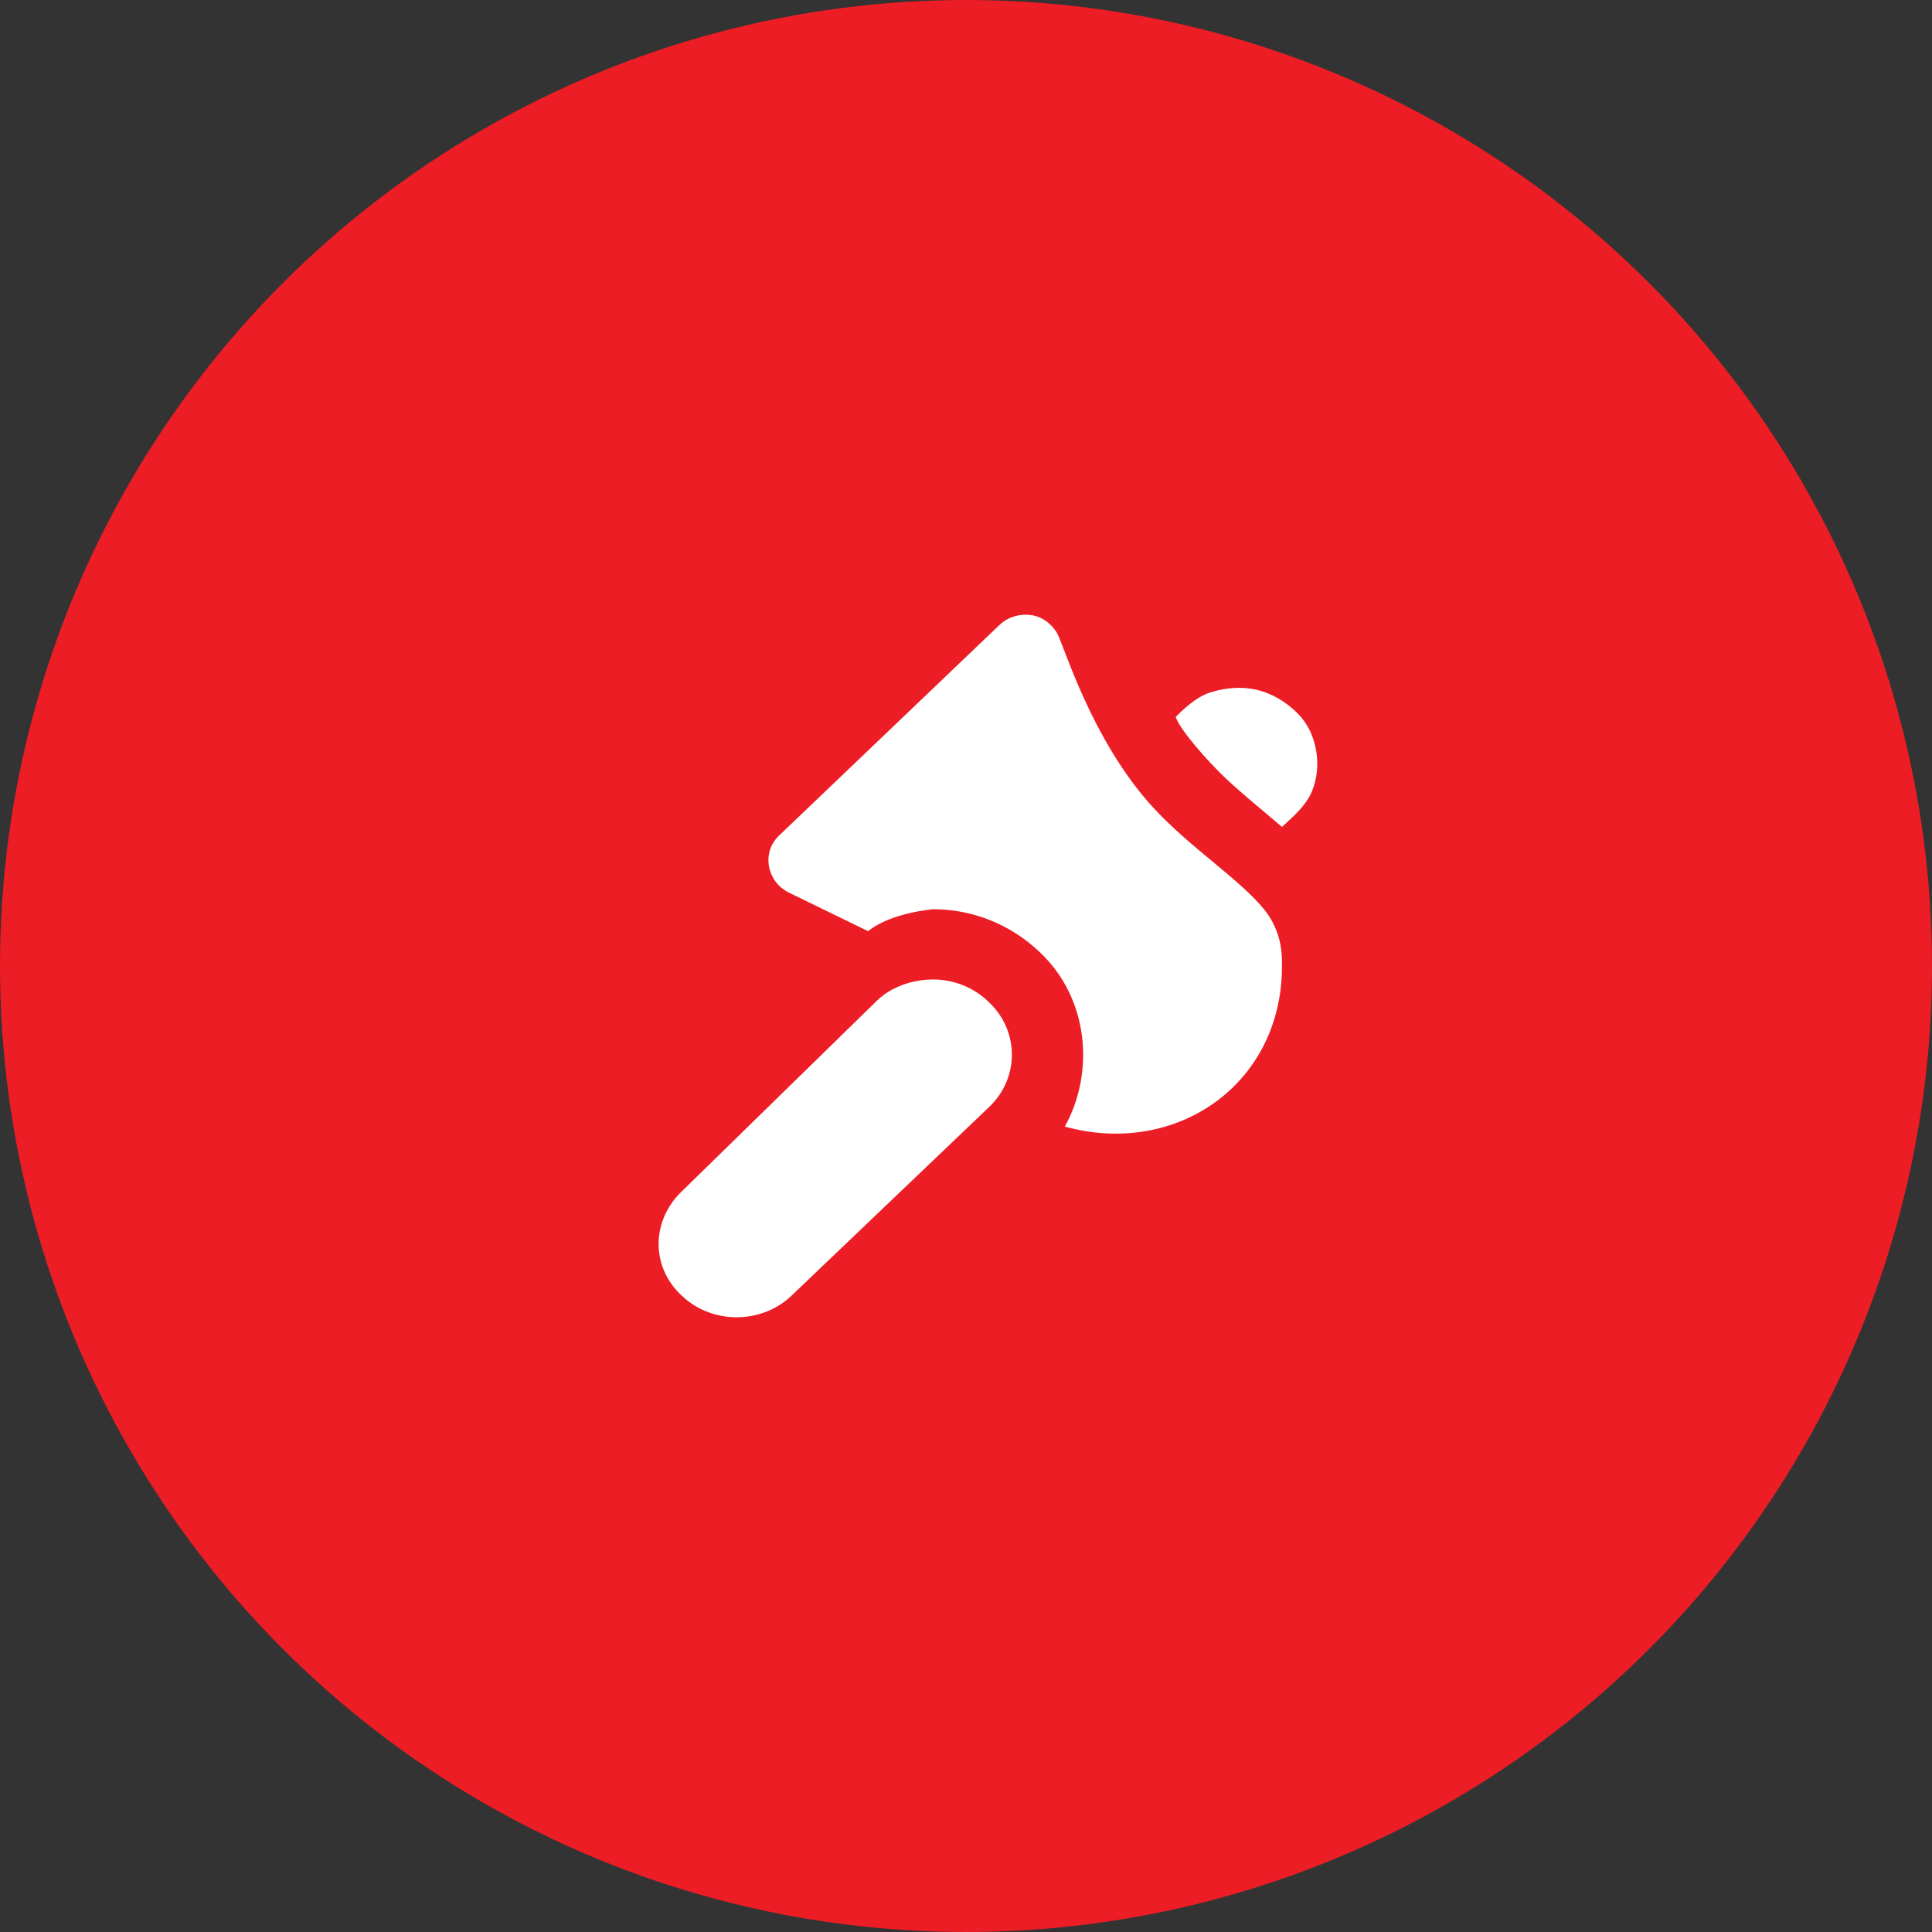
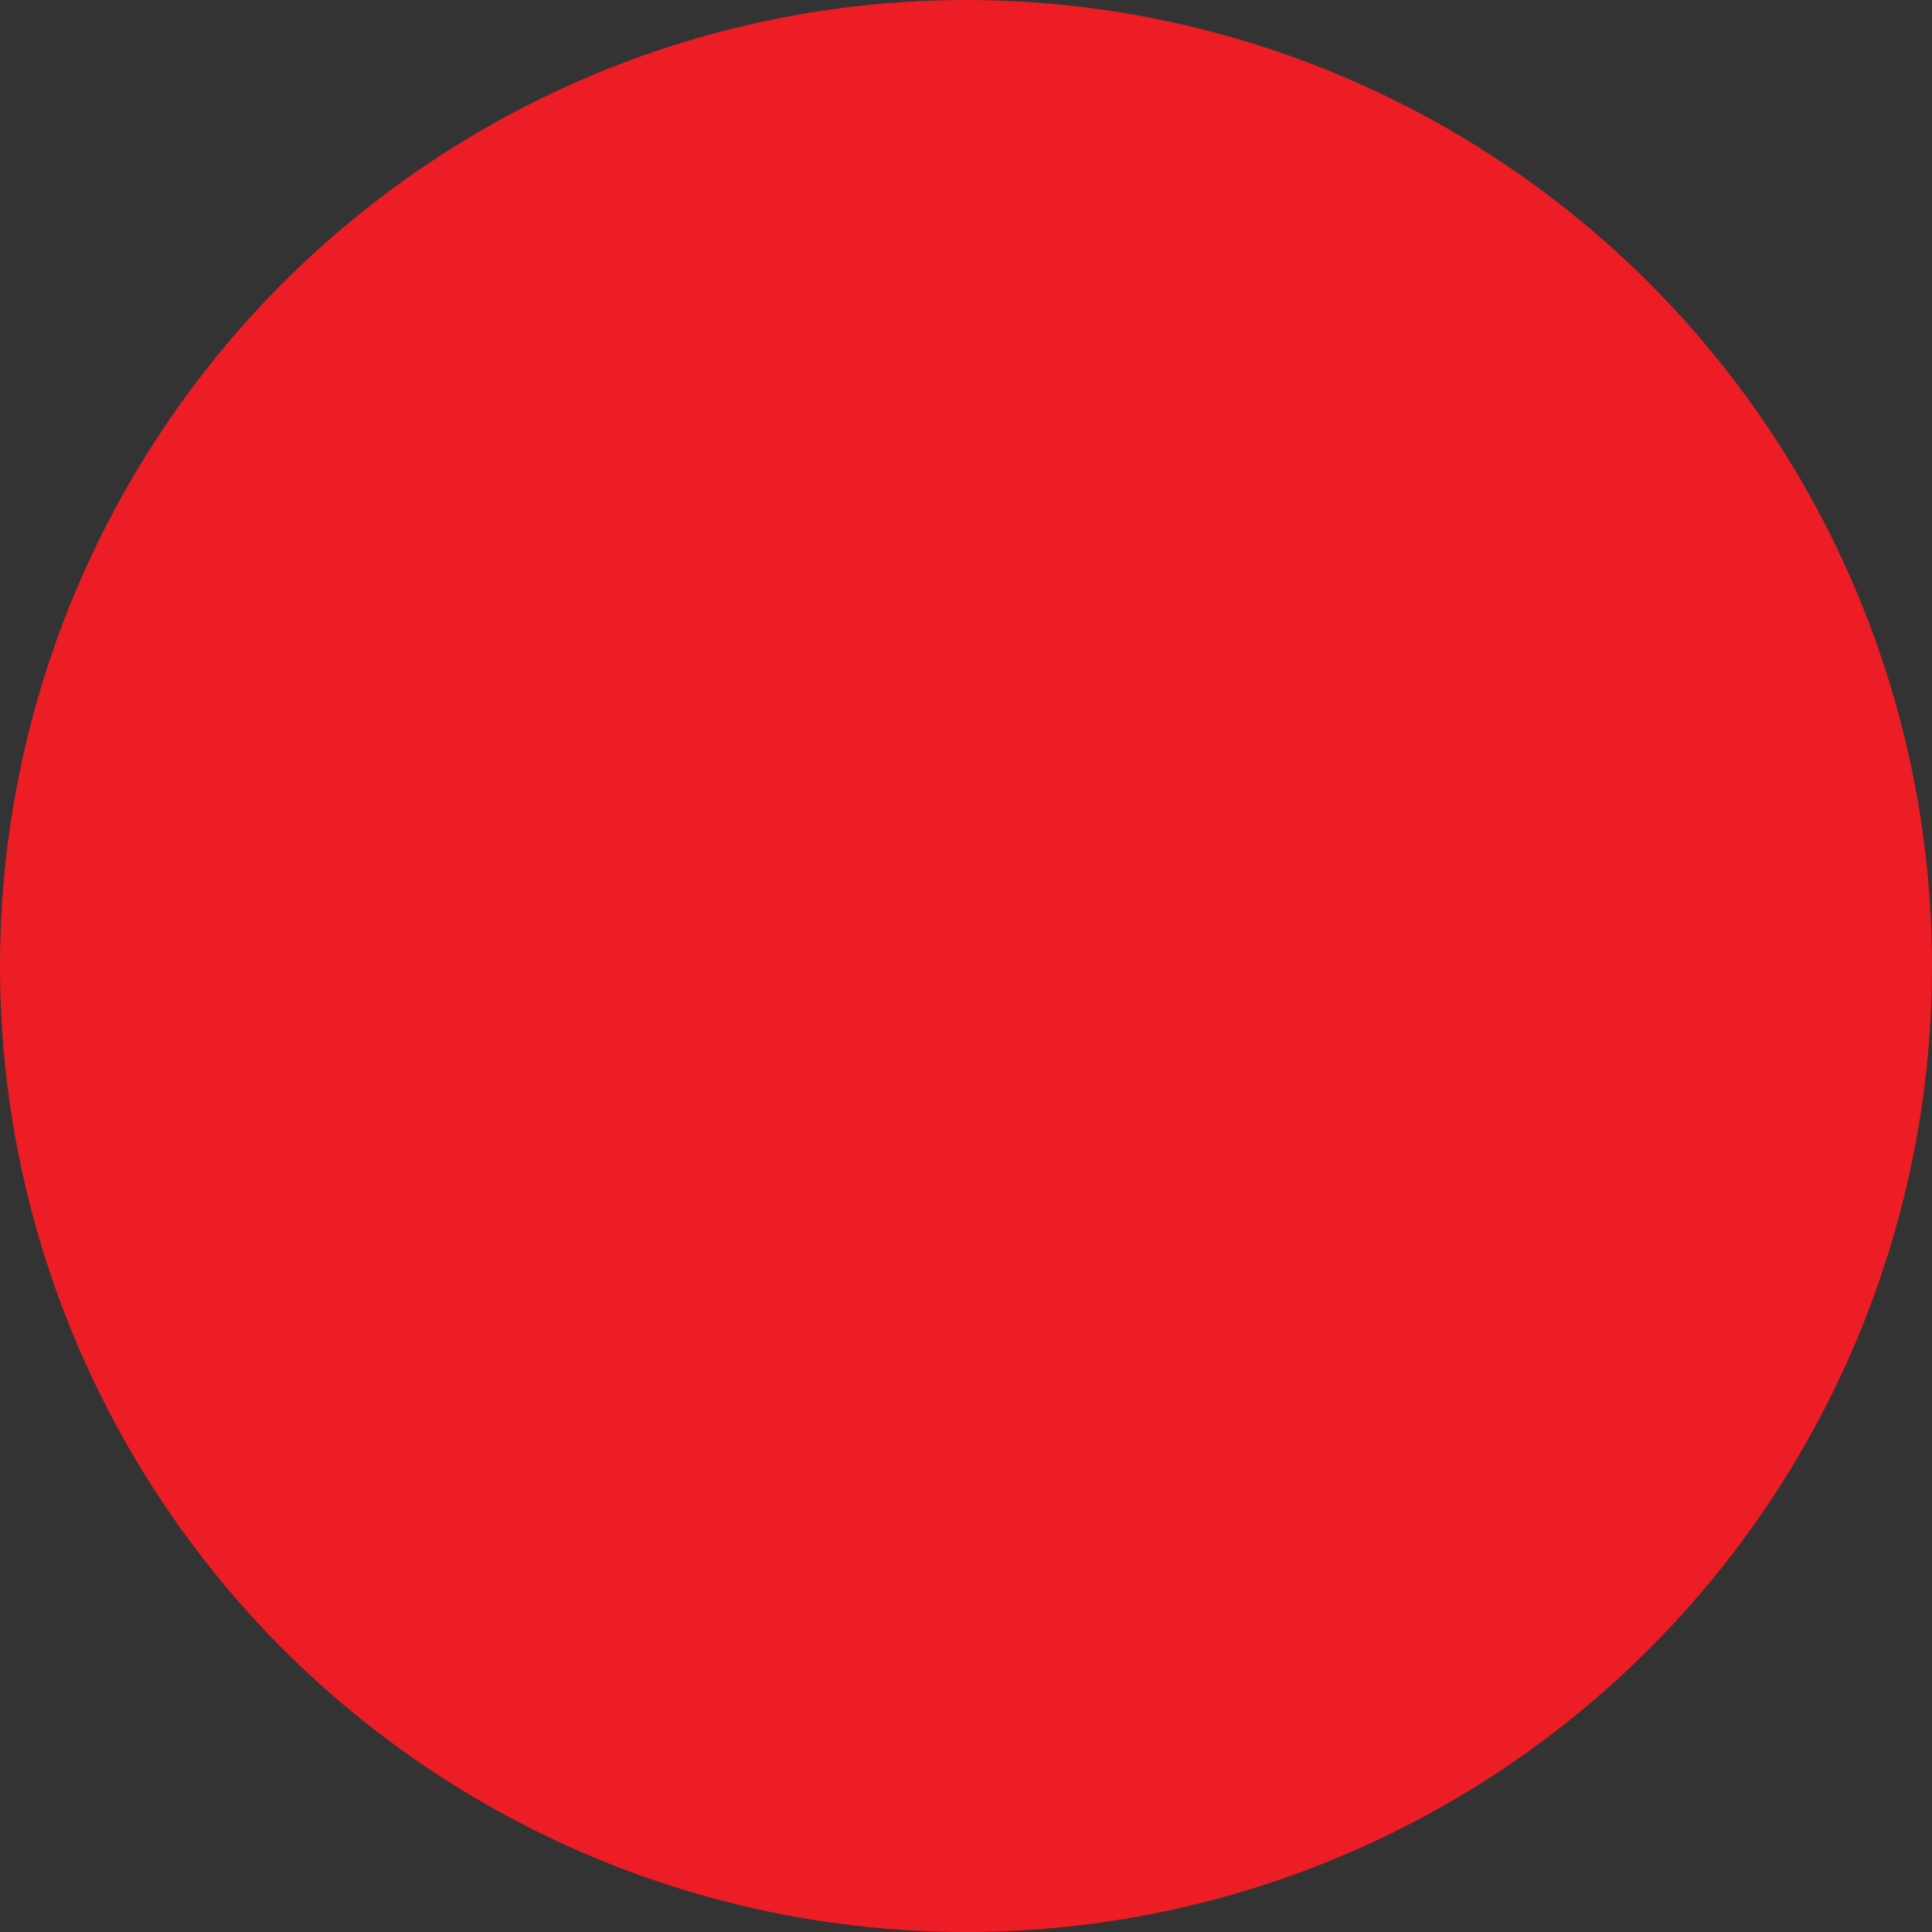
<svg xmlns="http://www.w3.org/2000/svg" width="44" height="44" viewBox="0 0 44 44" fill="none">
  <rect x="0" y="0" width="44" height="44" fill="#333333" stroke="none" />
  <circle cx="22" cy="22" r="21.5" fill="#EC1D25" stroke="#EC1D25" />
-   <path d="M23.468 14.006C23.225 13.977 22.957 14.047 22.765 14.231L17.74 19.032C17.336 19.418 17.464 20.088 17.974 20.332L19.771 21.207C20.288 20.783 21.255 20.707 21.255 20.707C22.164 20.707 23.031 21.064 23.676 21.682L23.703 21.707C24.793 22.75 24.937 24.422 24.25 25.657C26.789 26.359 29.196 24.693 29.196 22.007C29.196 21.822 29.224 21.262 28.806 20.732C28.267 20.048 27.095 19.301 26.254 18.382C24.838 16.832 24.221 14.653 24.067 14.406C23.927 14.183 23.712 14.035 23.468 14.006ZM28.467 15.682C28.116 15.633 27.785 15.696 27.53 15.782C27.237 15.879 26.924 16.174 26.775 16.331C26.9 16.662 27.531 17.359 27.869 17.682C28.28 18.076 28.876 18.555 29.196 18.832C29.378 18.658 29.718 18.394 29.874 18.032C30.115 17.469 30.01 16.707 29.561 16.256C29.207 15.9 28.819 15.73 28.467 15.682ZM21.255 22.307C20.783 22.307 20.303 22.472 19.979 22.782L15.527 27.133C14.834 27.796 14.823 28.835 15.501 29.483L15.527 29.508C16.212 30.164 17.341 30.164 18.026 29.508L22.531 25.207C23.216 24.552 23.216 23.487 22.531 22.832L22.505 22.807C22.171 22.487 21.718 22.307 21.255 22.307Z" fill="white" />
</svg>